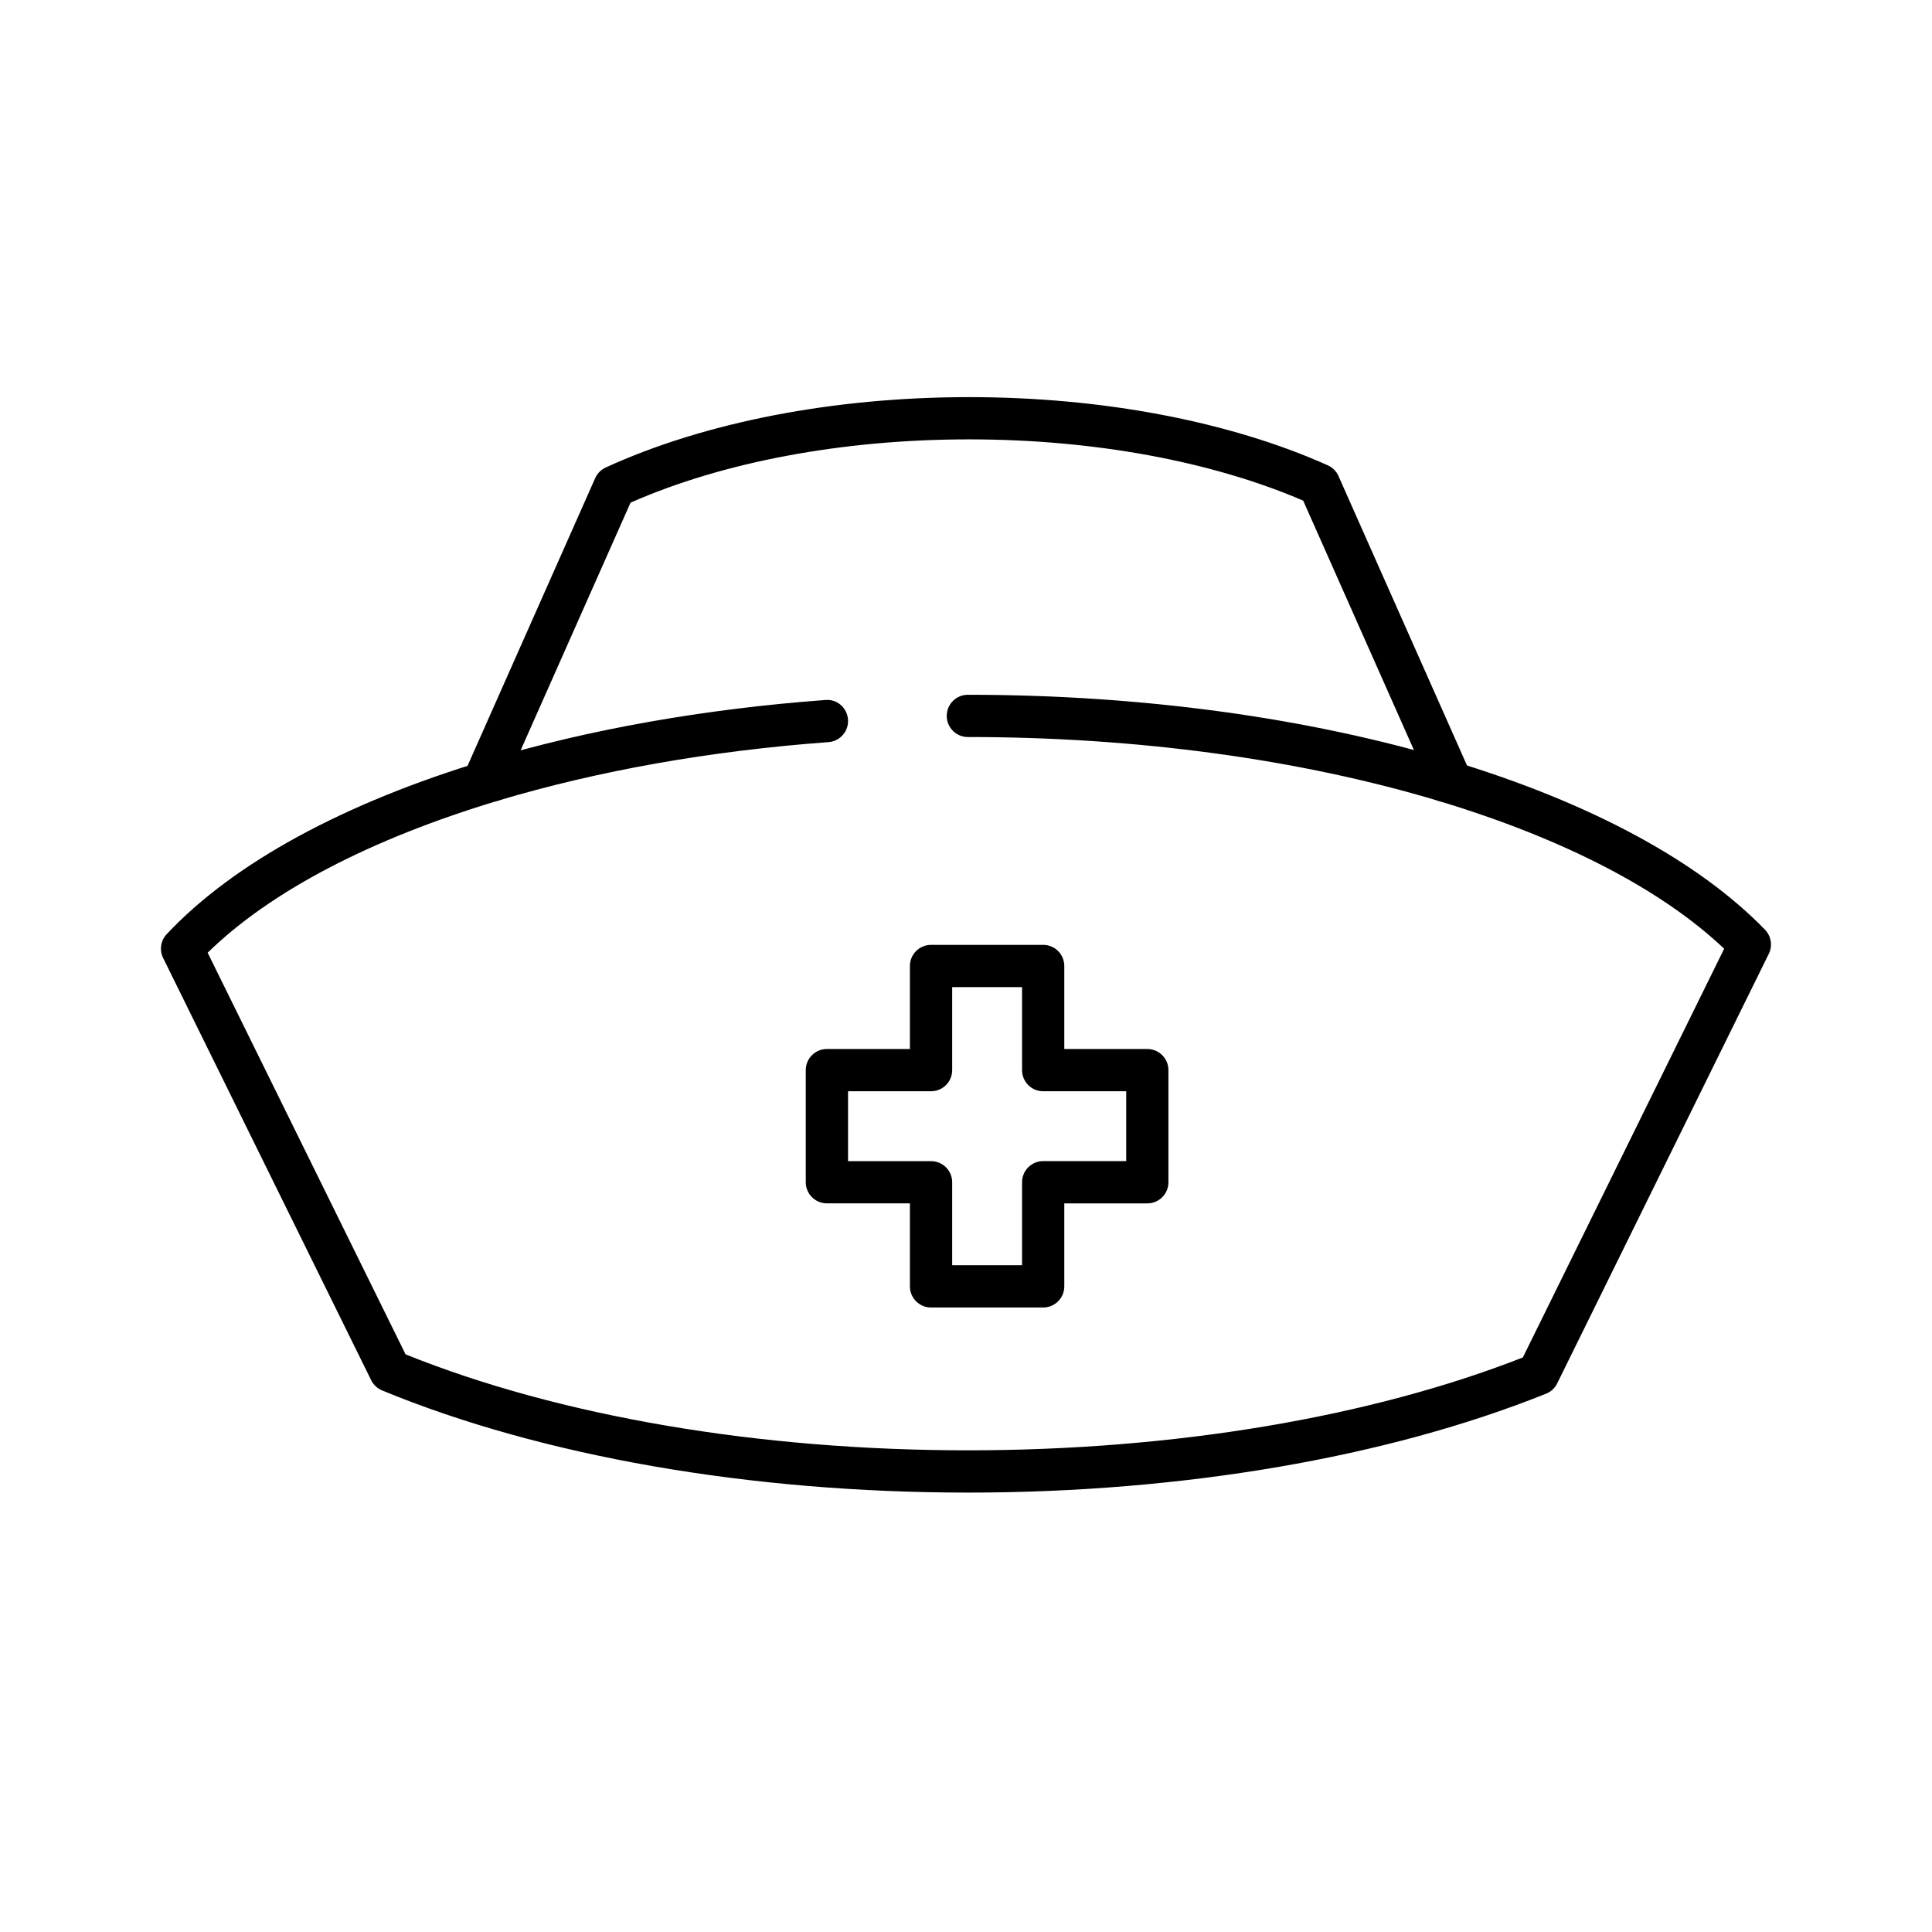
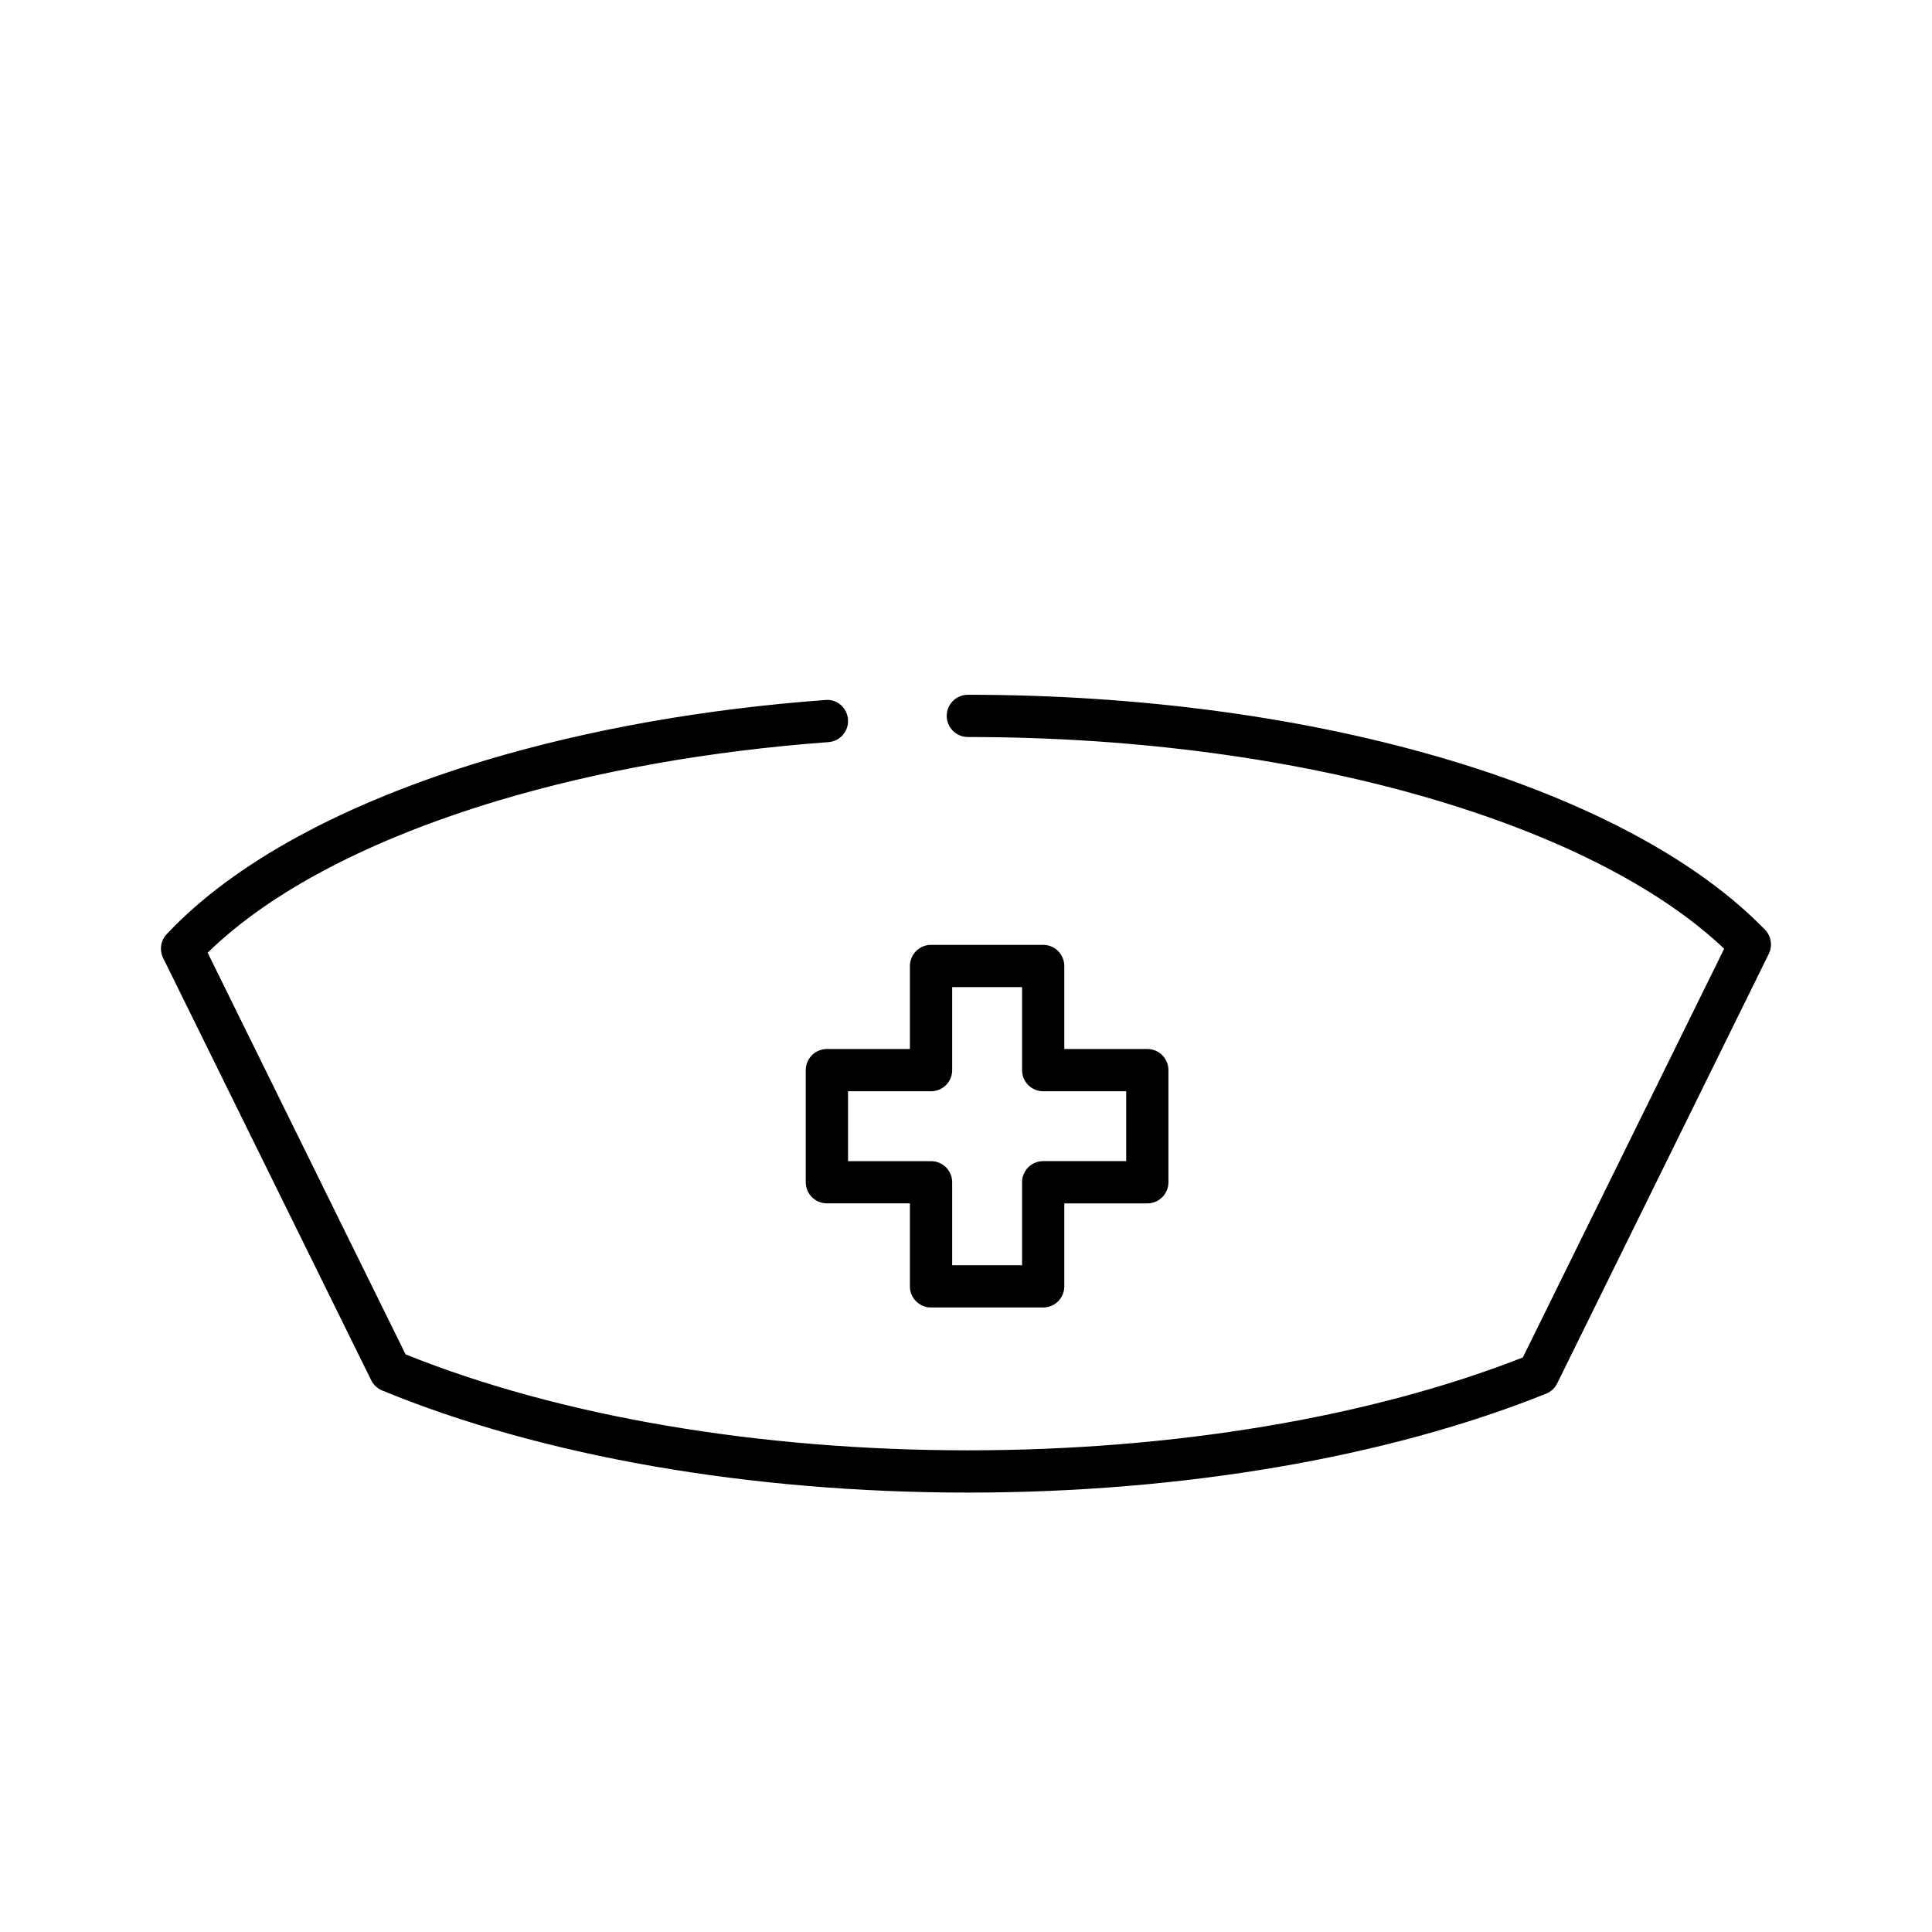
<svg xmlns="http://www.w3.org/2000/svg" fill="#000000" width="800px" height="800px" version="1.1" viewBox="144 144 512 512">
  <g>
    <path d="m400.5 539.55c-57.766 0-112.9-9.613-155.23-27.066-1.266-0.52-2.285-1.484-2.894-2.699l-55.145-111.91c-1.031-2.094-0.656-4.602 0.941-6.305 17.688-18.855 46.988-34.809 84.707-46.145 27.344-8.16 57.574-13.523 89.855-15.922 3.125-0.285 5.766 2.09 5.996 5.168 0.23 3.086-2.082 5.766-5.168 5.996-31.484 2.34-60.91 7.551-87.473 15.484-33.926 10.195-60.469 24.094-77.059 40.328l52.453 106.44c40.754 16.414 93.57 25.43 149.02 25.43 54.469 0 106.59-8.734 147.07-24.613l53.348-108.31c-16.52-15.668-42.512-29.148-75.477-39.113-36.922-11.117-80.121-16.996-124.95-16.996-3.094 0-5.598-2.508-5.598-5.598s2.504-5.598 5.598-5.598c45.898 0 90.223 6.047 128.18 17.477 36.715 11.094 65.438 26.586 83.078 44.793 1.641 1.703 2.043 4.25 1.004 6.371l-56.09 113.86c-0.609 1.238-1.656 2.207-2.934 2.715-42.062 16.906-96.48 26.215-153.23 26.215z" />
-     <path d="m527.07 356.55c-1.449 0-2.894-0.559-3.992-1.672-1.457-1.477-1.922-3.559-1.406-5.426l-32.316-72.781c-24.363-10.48-55.688-16.234-88.52-16.234-33.406 0-65.172 5.945-89.738 16.77l-31.566 71.137c1.07 2.195 0.605 4.914-1.305 6.621-2.301 2.059-5.832 1.859-7.902-0.449l-0.441-0.48c-0.426-0.461-0.836-0.914-1.219-1.387-1.293-1.633-1.578-3.852-0.734-5.754l33.805-76.188c0.555-1.25 1.547-2.25 2.789-2.816 26.254-12.023 60.461-18.648 96.316-18.648 35.254 0 69.004 6.414 95.039 18.07 1.266 0.566 2.266 1.574 2.832 2.84l34.426 77.531c0.852 1.922 0.559 4.152-0.762 5.789-0.398 0.492-0.883 0.992-1.383 1.484-1.086 1.062-2.508 1.594-3.922 1.594z" />
    <path d="m420.45 490.5h-29.715c-3.094 0-5.598-2.504-5.598-5.598v-22h-22c-3.094 0-5.598-2.504-5.598-5.598v-29.707c0-3.094 2.504-5.598 5.598-5.598h22v-22c0-3.09 2.504-5.598 5.598-5.598h29.715c3.094 0 5.598 2.508 5.598 5.598v22h22c3.094 0 5.598 2.504 5.598 5.598v29.715c0 3.094-2.504 5.598-5.598 5.598h-22v22c0 3.086-2.504 5.59-5.598 5.59zm-24.113-11.195h18.52v-22c0-3.094 2.504-5.598 5.598-5.598h22v-18.512h-22c-3.094 0-5.598-2.504-5.598-5.598v-22h-18.52v22c0 3.094-2.504 5.598-5.598 5.598h-22v18.52h22c3.094 0 5.598 2.504 5.598 5.598z" />
  </g>
</svg>